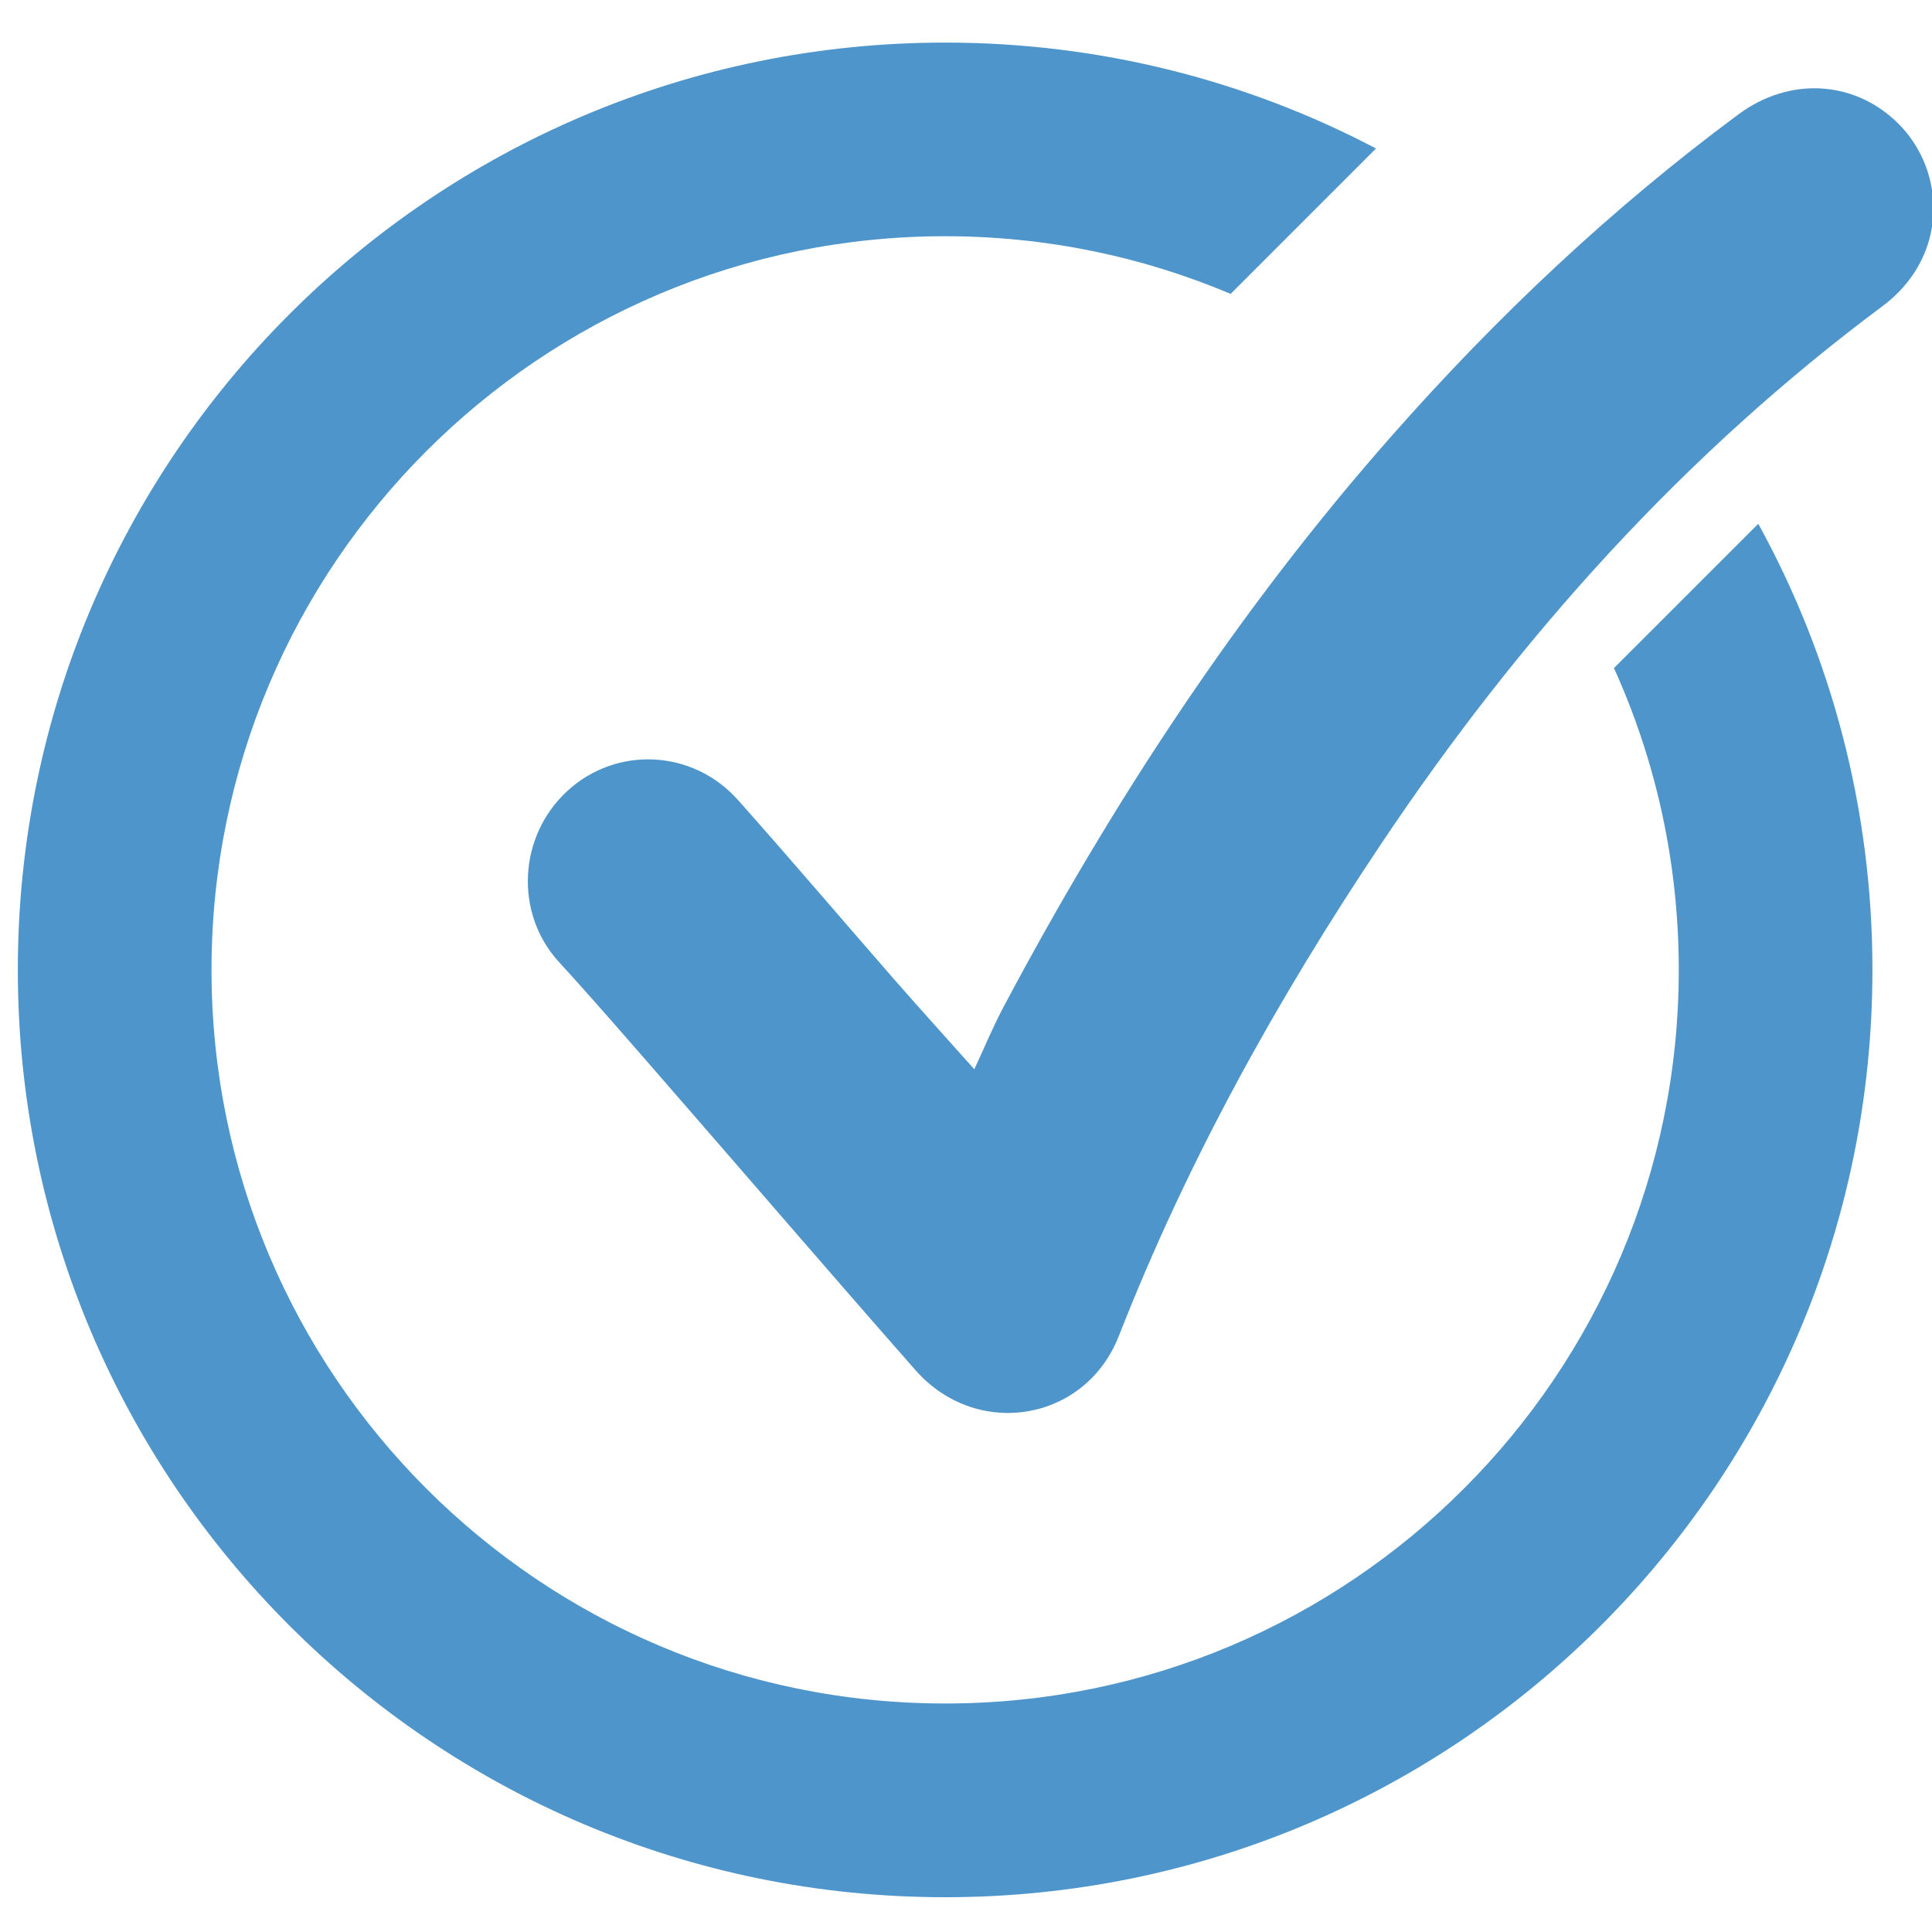
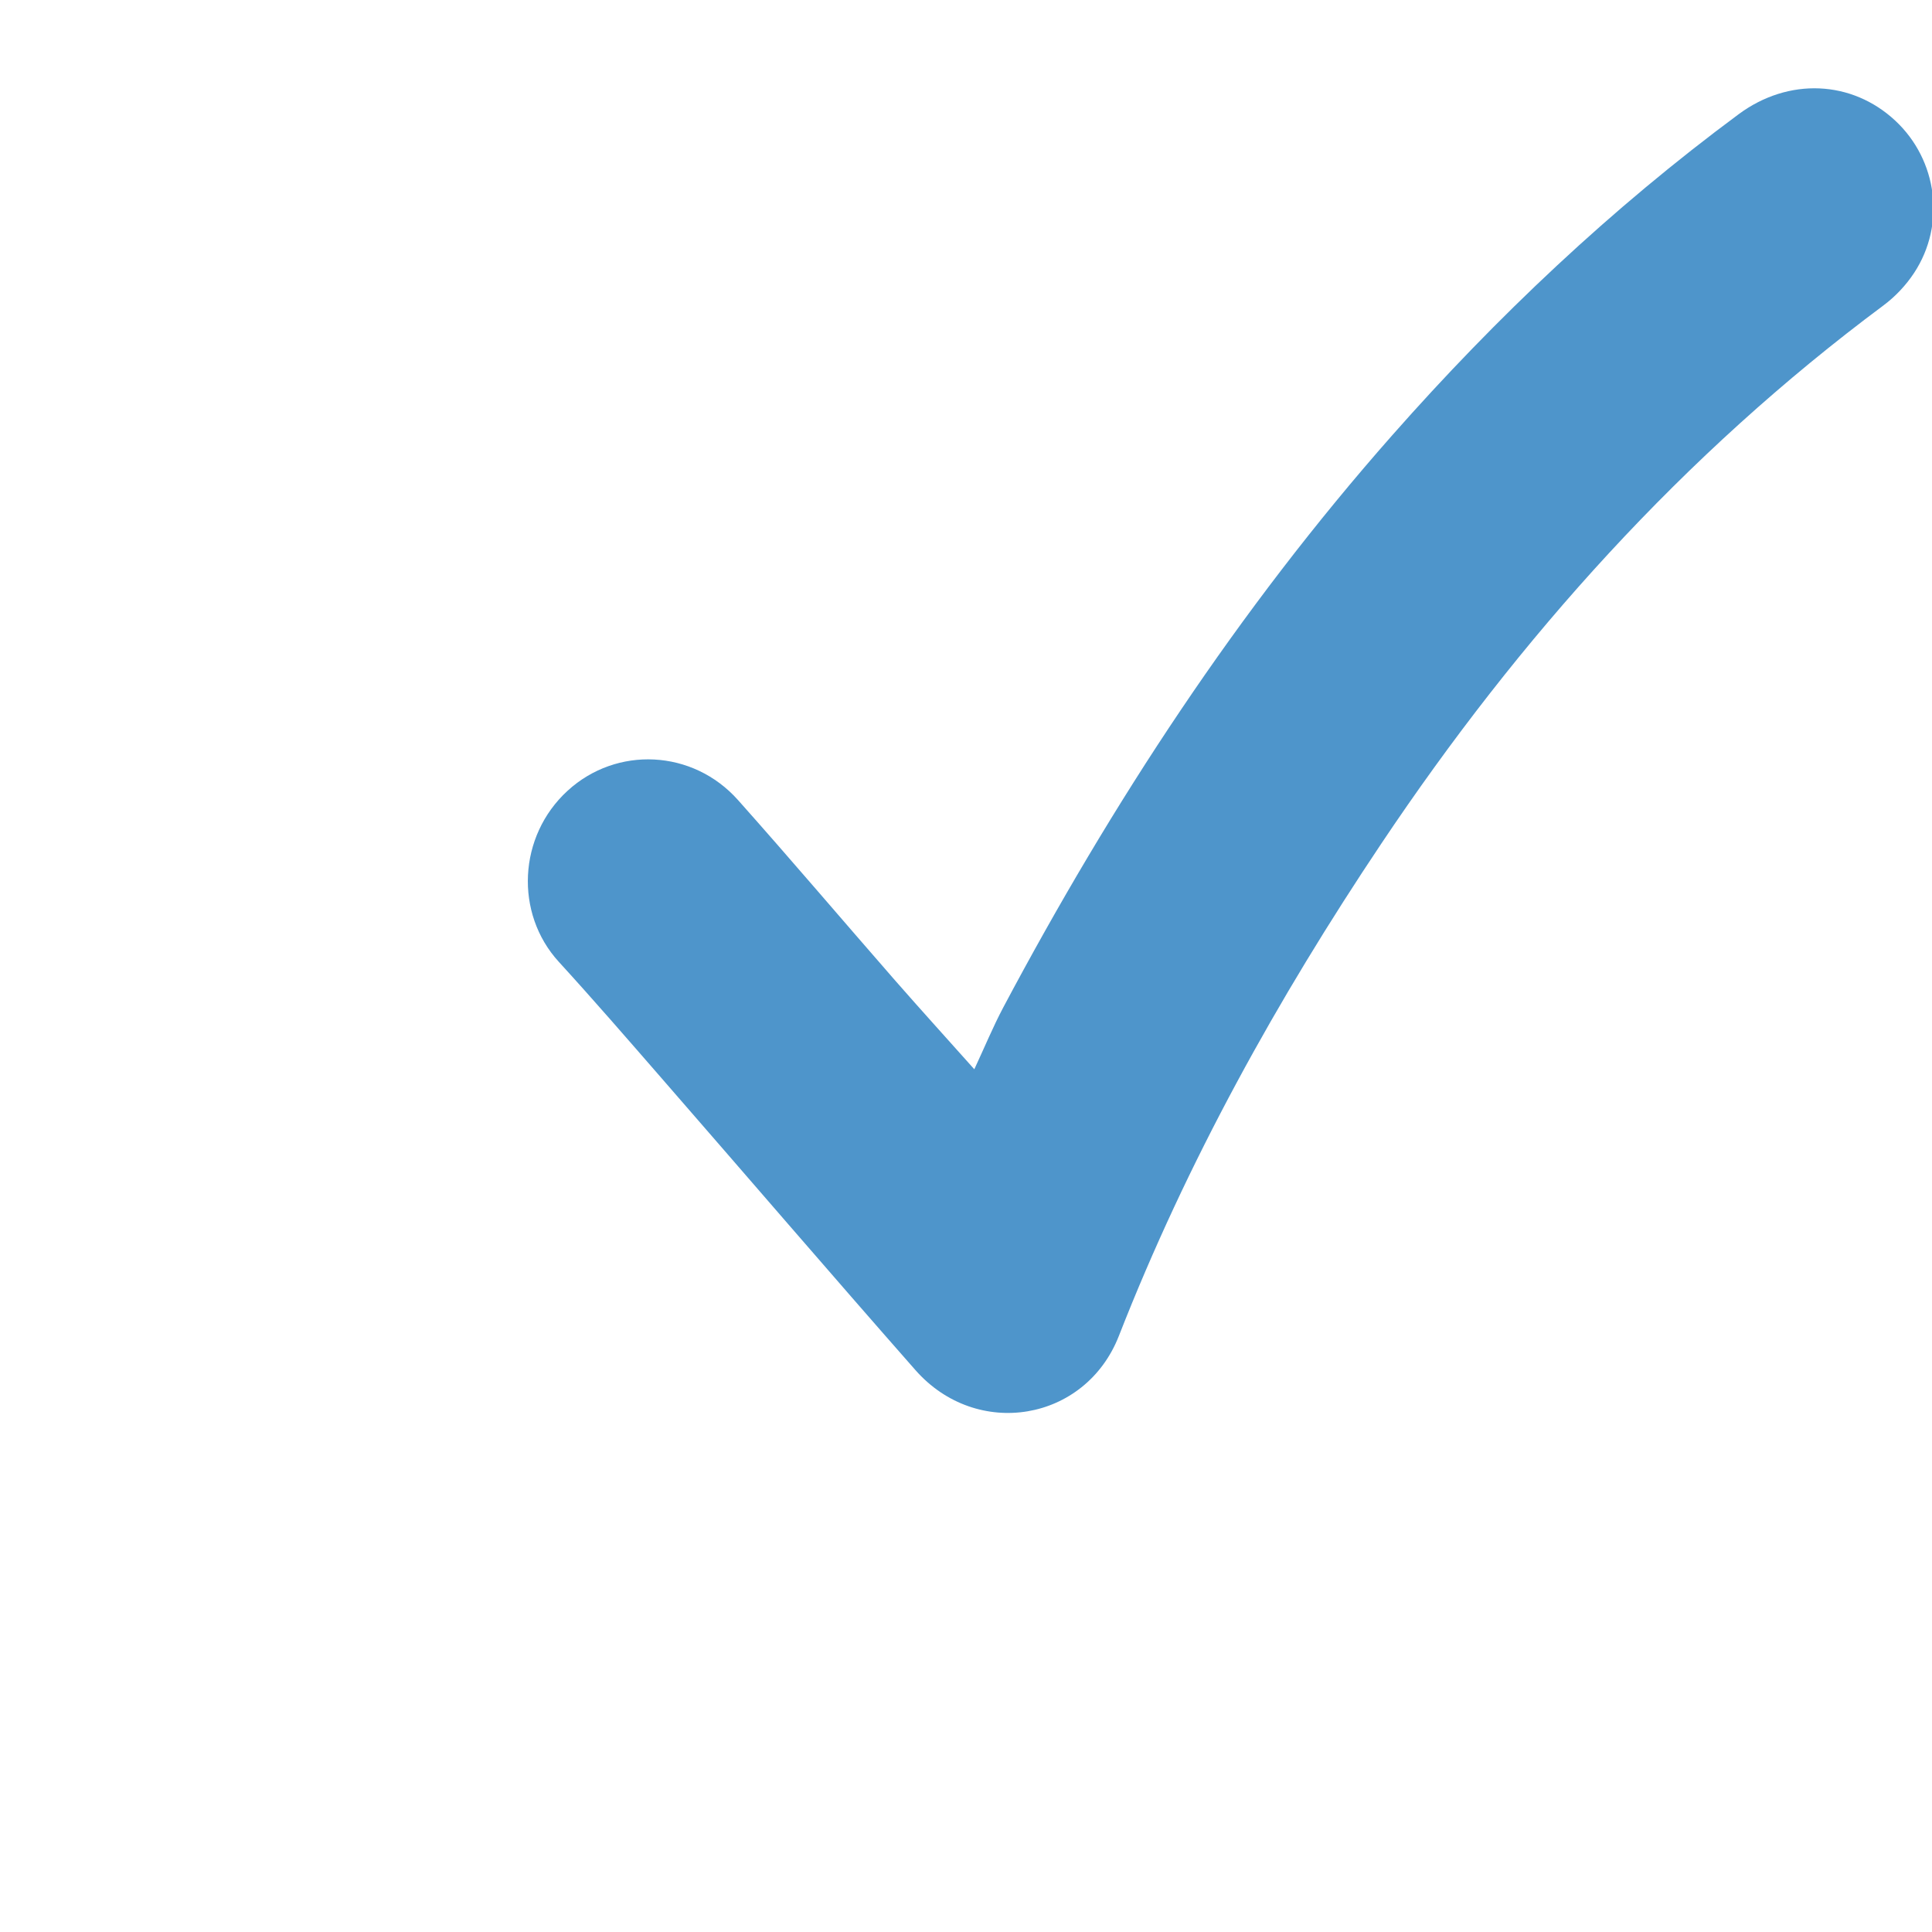
<svg xmlns="http://www.w3.org/2000/svg" width="500" zoomAndPan="magnify" viewBox="0 0 375 375" height="500" preserveAspectRatio="xMidYMid meet" version="1.0">
  <defs>
    <clipPath id="c9879776dc">
-       <path d="M 3.105 8.25 L 364 8.25 L 364 368.25 L 3.105 368.25 Z M 3.105 8.25 " clip-rule="nonzero" />
-     </clipPath>
+       </clipPath>
  </defs>
  <g clip-path="url(#c9879776dc)">
-     <path fill="#4e95cb" d="M 341.281 101.664 L 313.27 129.672 C 321.359 147.539 325.848 167.371 325.848 188.25 C 325.848 266.898 262.102 330.648 183.453 330.648 C 104.805 330.648 41.055 266.898 41.055 188.25 C 41.055 109.602 104.805 45.852 183.453 45.852 C 203.113 45.852 221.828 49.84 238.863 57.043 L 267.082 28.824 C 242.102 15.691 213.641 8.266 183.453 8.266 C 84.043 8.266 3.461 88.848 3.461 188.258 C 3.461 287.664 84.043 368.25 183.453 368.25 C 282.859 368.25 363.438 287.656 363.438 188.25 C 363.438 156.867 355.406 127.348 341.281 101.664 Z M 341.281 101.664 " fill-opacity="1" fill-rule="nonzero" />
-   </g>
+     </g>
  <path fill="#4e95cb" d="M 189.113 207.543 C 191.094 203.297 192.727 199.34 194.719 195.57 C 215.84 155.812 240.348 118.352 270.203 84.516 C 290.539 61.461 312.758 40.469 337.477 22.164 C 347.164 14.992 359.457 15.566 367.887 23.434 C 376.062 31.066 377.715 43.535 371.547 52.941 C 369.973 55.348 367.867 57.582 365.559 59.297 C 326.723 88.195 294.914 123.699 268.117 163.738 C 247.961 193.848 230.422 225.434 217.176 259.293 C 210.656 275.953 189.59 279.465 177.684 265.934 C 161.145 247.137 144.836 228.137 128.395 209.258 C 121.805 201.688 115.227 194.09 108.457 186.684 C 99.867 177.281 100.547 162.312 110.16 153.492 C 119.684 144.758 134.477 145.434 143.258 155.301 C 153.57 166.879 163.609 178.707 173.812 190.387 C 178.672 195.941 183.637 201.402 189.113 207.543 Z M 189.113 207.543 " fill-opacity="1" fill-rule="nonzero" />
</svg>